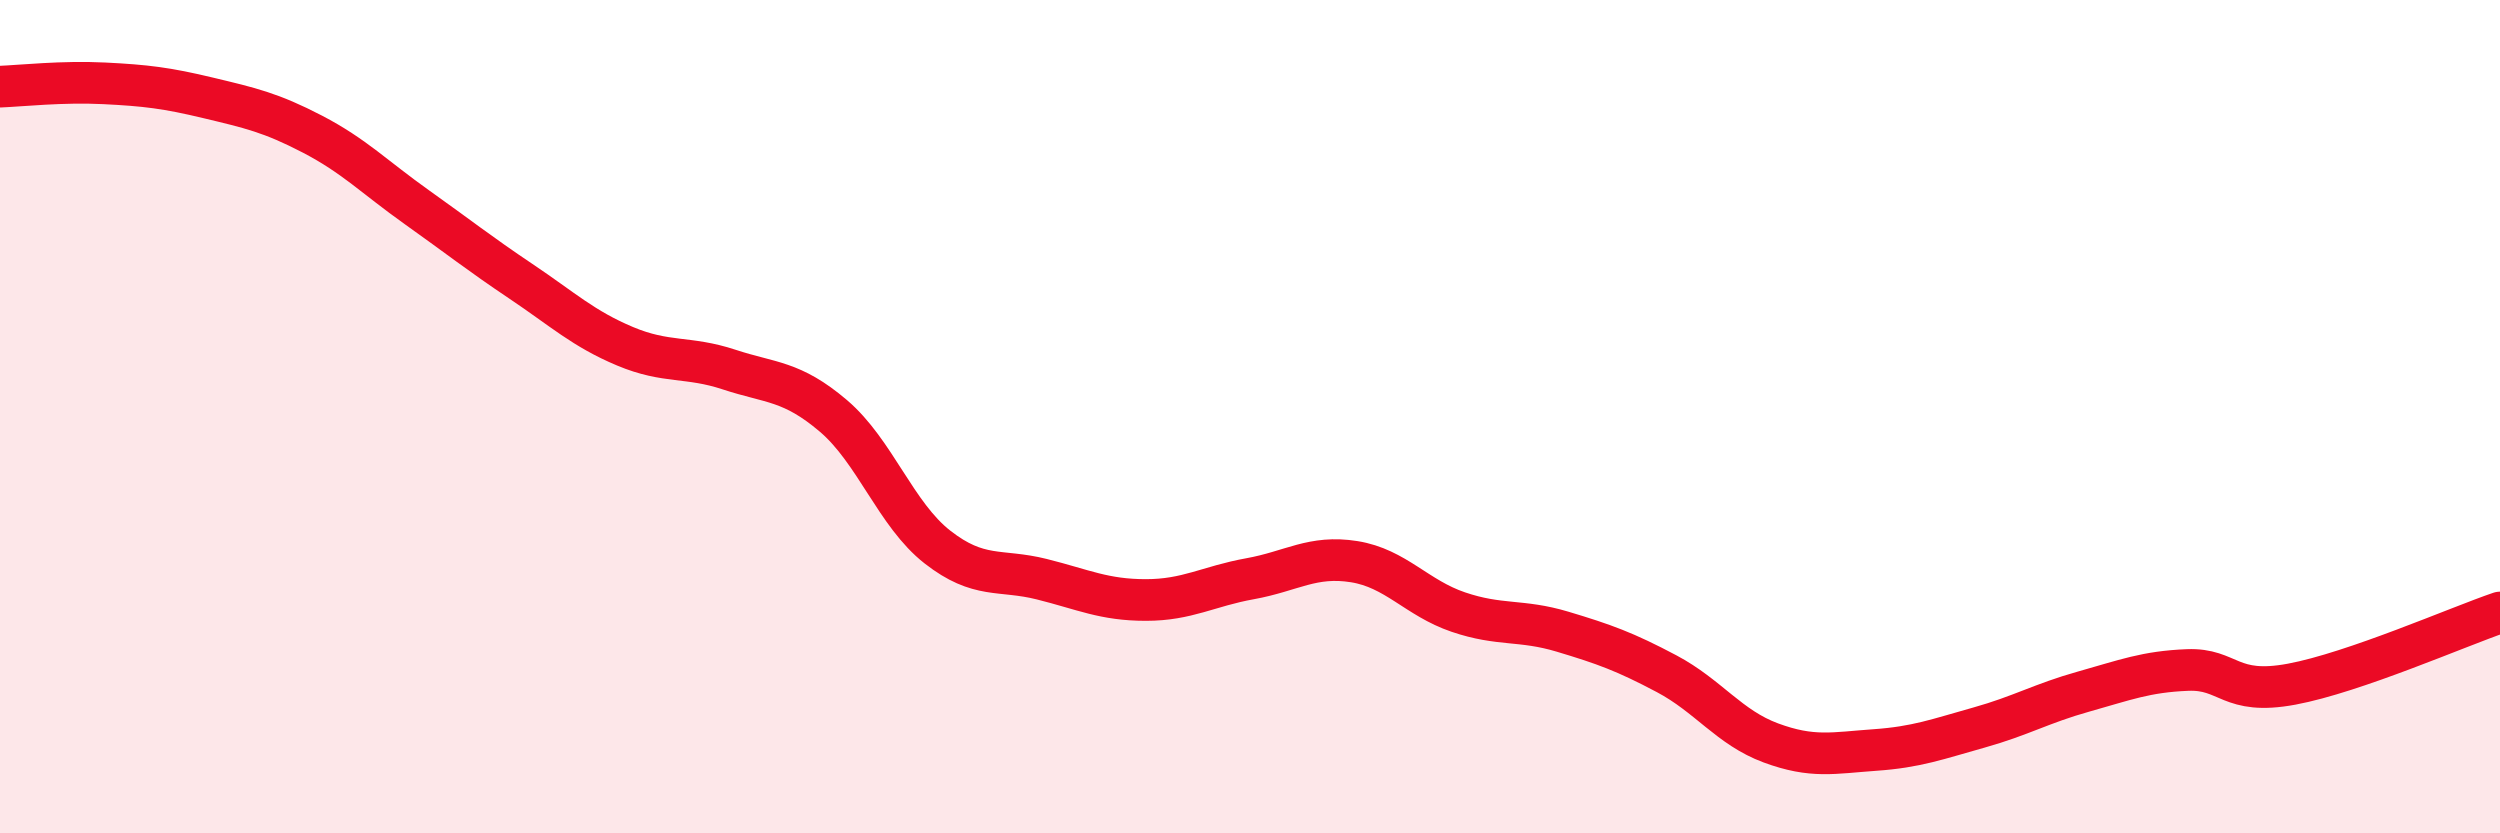
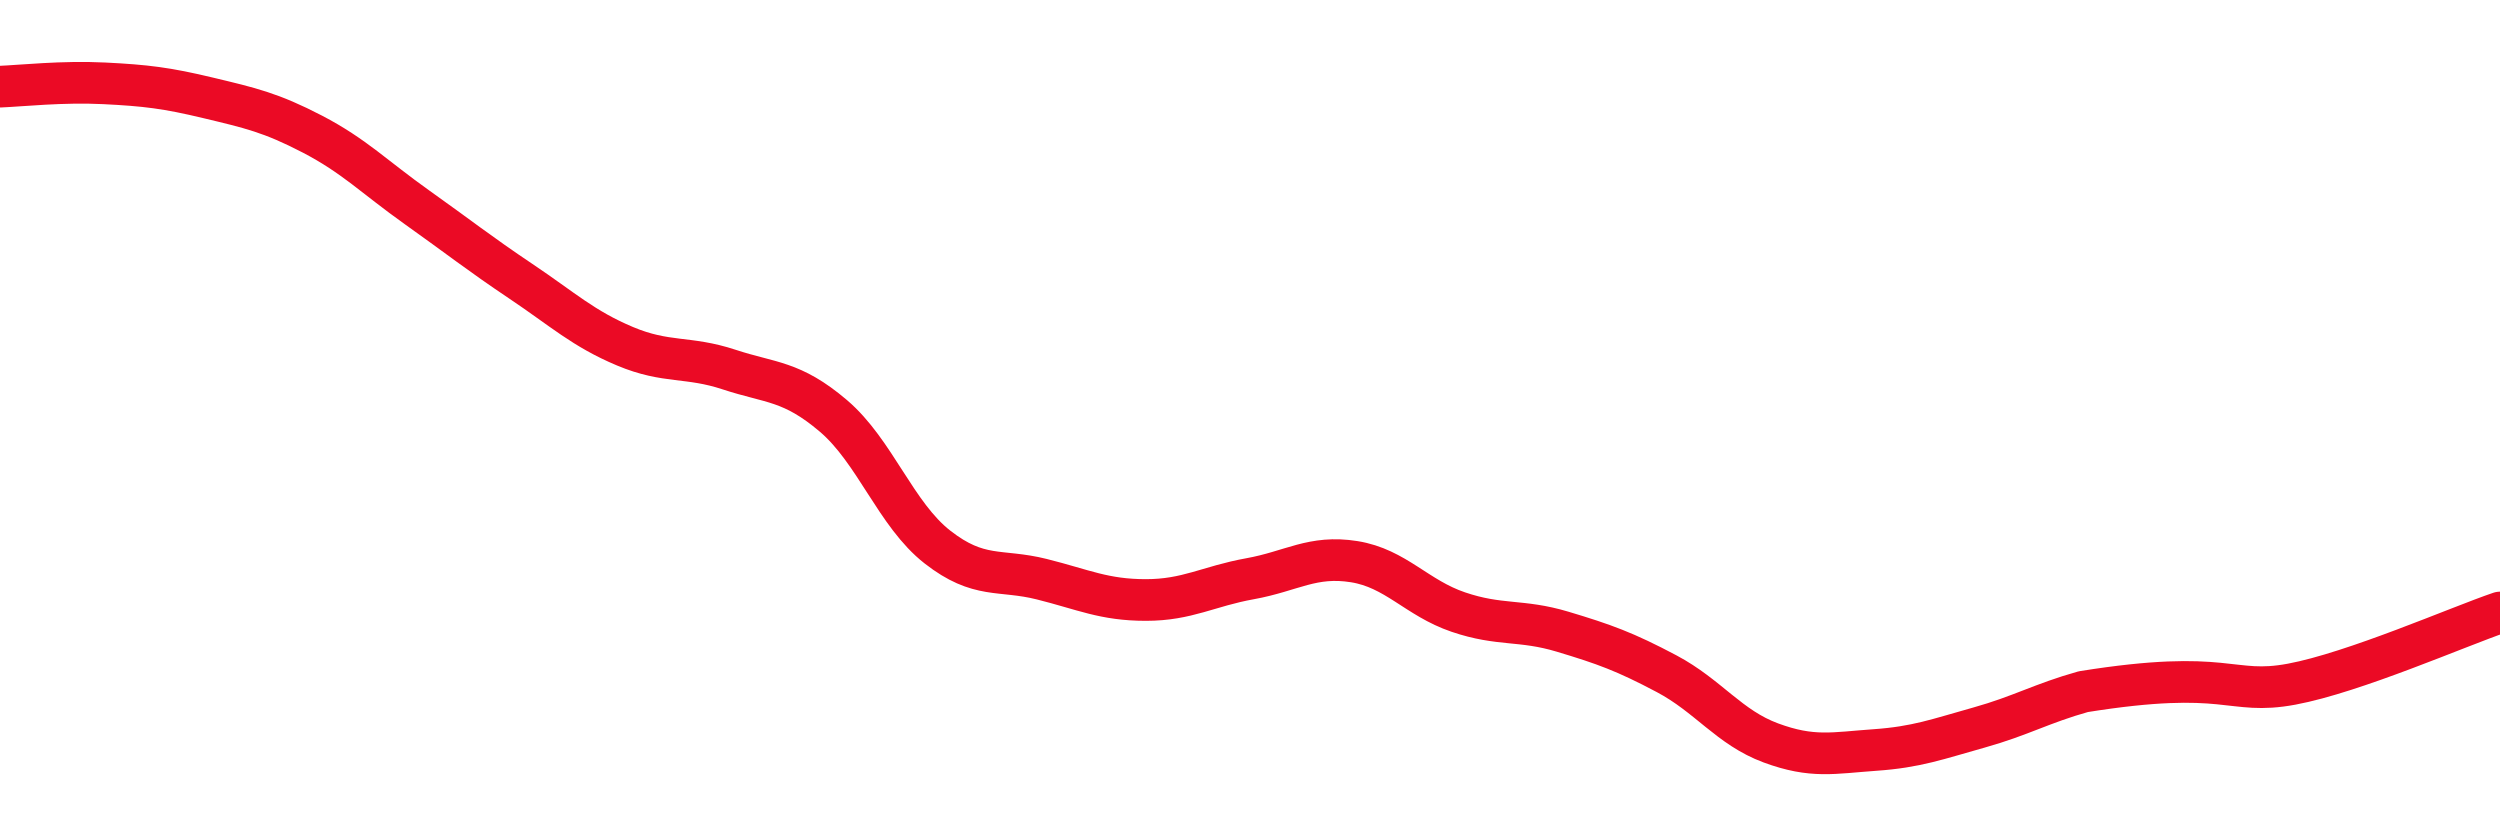
<svg xmlns="http://www.w3.org/2000/svg" width="60" height="20" viewBox="0 0 60 20">
-   <path d="M 0,2.08 C 0.5,2.06 1.5,1.95 2.5,2 C 3.5,2.05 4,2.11 5,2.35 C 6,2.59 6.5,2.7 7.5,3.22 C 8.5,3.74 9,4.26 10,4.97 C 11,5.68 11.5,6.08 12.5,6.75 C 13.5,7.42 14,7.89 15,8.31 C 16,8.73 16.5,8.54 17.5,8.87 C 18.5,9.2 19,9.13 20,9.98 C 21,10.83 21.5,12.35 22.5,13.13 C 23.5,13.91 24,13.65 25,13.9 C 26,14.15 26.5,14.4 27.5,14.4 C 28.5,14.4 29,14.07 30,13.89 C 31,13.71 31.5,13.32 32.5,13.48 C 33.5,13.64 34,14.35 35,14.69 C 36,15.03 36.5,14.86 37.5,15.16 C 38.5,15.46 39,15.64 40,16.17 C 41,16.7 41.5,17.46 42.5,17.83 C 43.5,18.2 44,18.07 45,18 C 46,17.93 46.5,17.74 47.5,17.46 C 48.5,17.18 49,16.88 50,16.6 C 51,16.32 51.5,16.12 52.5,16.08 C 53.5,16.04 53.5,16.7 55,16.42 C 56.5,16.14 59,15.04 60,14.7L60 20L0 20Z" fill="#EB0A25" opacity="0.1" stroke-linecap="round" stroke-linejoin="round" />
-   <path d="M 0,2.08 C 0.5,2.06 1.5,1.95 2.5,2 C 3.5,2.05 4,2.11 5,2.35 C 6,2.59 6.5,2.7 7.5,3.22 C 8.5,3.74 9,4.26 10,4.97 C 11,5.68 11.5,6.08 12.5,6.75 C 13.5,7.42 14,7.89 15,8.31 C 16,8.73 16.5,8.54 17.5,8.87 C 18.5,9.2 19,9.13 20,9.98 C 21,10.83 21.5,12.35 22.5,13.13 C 23.5,13.91 24,13.65 25,13.9 C 26,14.15 26.5,14.4 27.5,14.4 C 28.5,14.4 29,14.07 30,13.89 C 31,13.71 31.5,13.32 32.5,13.48 C 33.5,13.64 34,14.35 35,14.69 C 36,15.03 36.5,14.86 37.5,15.16 C 38.5,15.46 39,15.64 40,16.17 C 41,16.7 41.5,17.46 42.5,17.83 C 43.5,18.2 44,18.07 45,18 C 46,17.93 46.5,17.74 47.5,17.46 C 48.5,17.18 49,16.88 50,16.6 C 51,16.32 51.5,16.12 52.5,16.08 C 53.5,16.04 53.5,16.7 55,16.42 C 56.5,16.14 59,15.04 60,14.7" stroke="#EB0A25" stroke-width="1" fill="none" stroke-linecap="round" stroke-linejoin="round" />
+   <path d="M 0,2.08 C 0.5,2.06 1.5,1.95 2.5,2 C 3.5,2.05 4,2.11 5,2.35 C 6,2.59 6.5,2.7 7.5,3.22 C 8.5,3.74 9,4.26 10,4.97 C 11,5.68 11.5,6.08 12.5,6.75 C 13.5,7.42 14,7.89 15,8.31 C 16,8.73 16.5,8.54 17.5,8.87 C 18.5,9.2 19,9.13 20,9.98 C 21,10.83 21.5,12.35 22.5,13.13 C 23.5,13.91 24,13.65 25,13.9 C 26,14.15 26.5,14.4 27.5,14.4 C 28.5,14.4 29,14.07 30,13.89 C 31,13.71 31.5,13.32 32.5,13.48 C 33.5,13.64 34,14.35 35,14.69 C 36,15.03 36.5,14.86 37.5,15.16 C 38.5,15.46 39,15.64 40,16.17 C 41,16.7 41.5,17.46 42.5,17.83 C 43.5,18.2 44,18.07 45,18 C 46,17.93 46.5,17.74 47.5,17.46 C 48.5,17.18 49,16.88 50,16.6 C 53.5,16.04 53.5,16.7 55,16.42 C 56.5,16.14 59,15.04 60,14.7" stroke="#EB0A25" stroke-width="1" fill="none" stroke-linecap="round" stroke-linejoin="round" />
</svg>